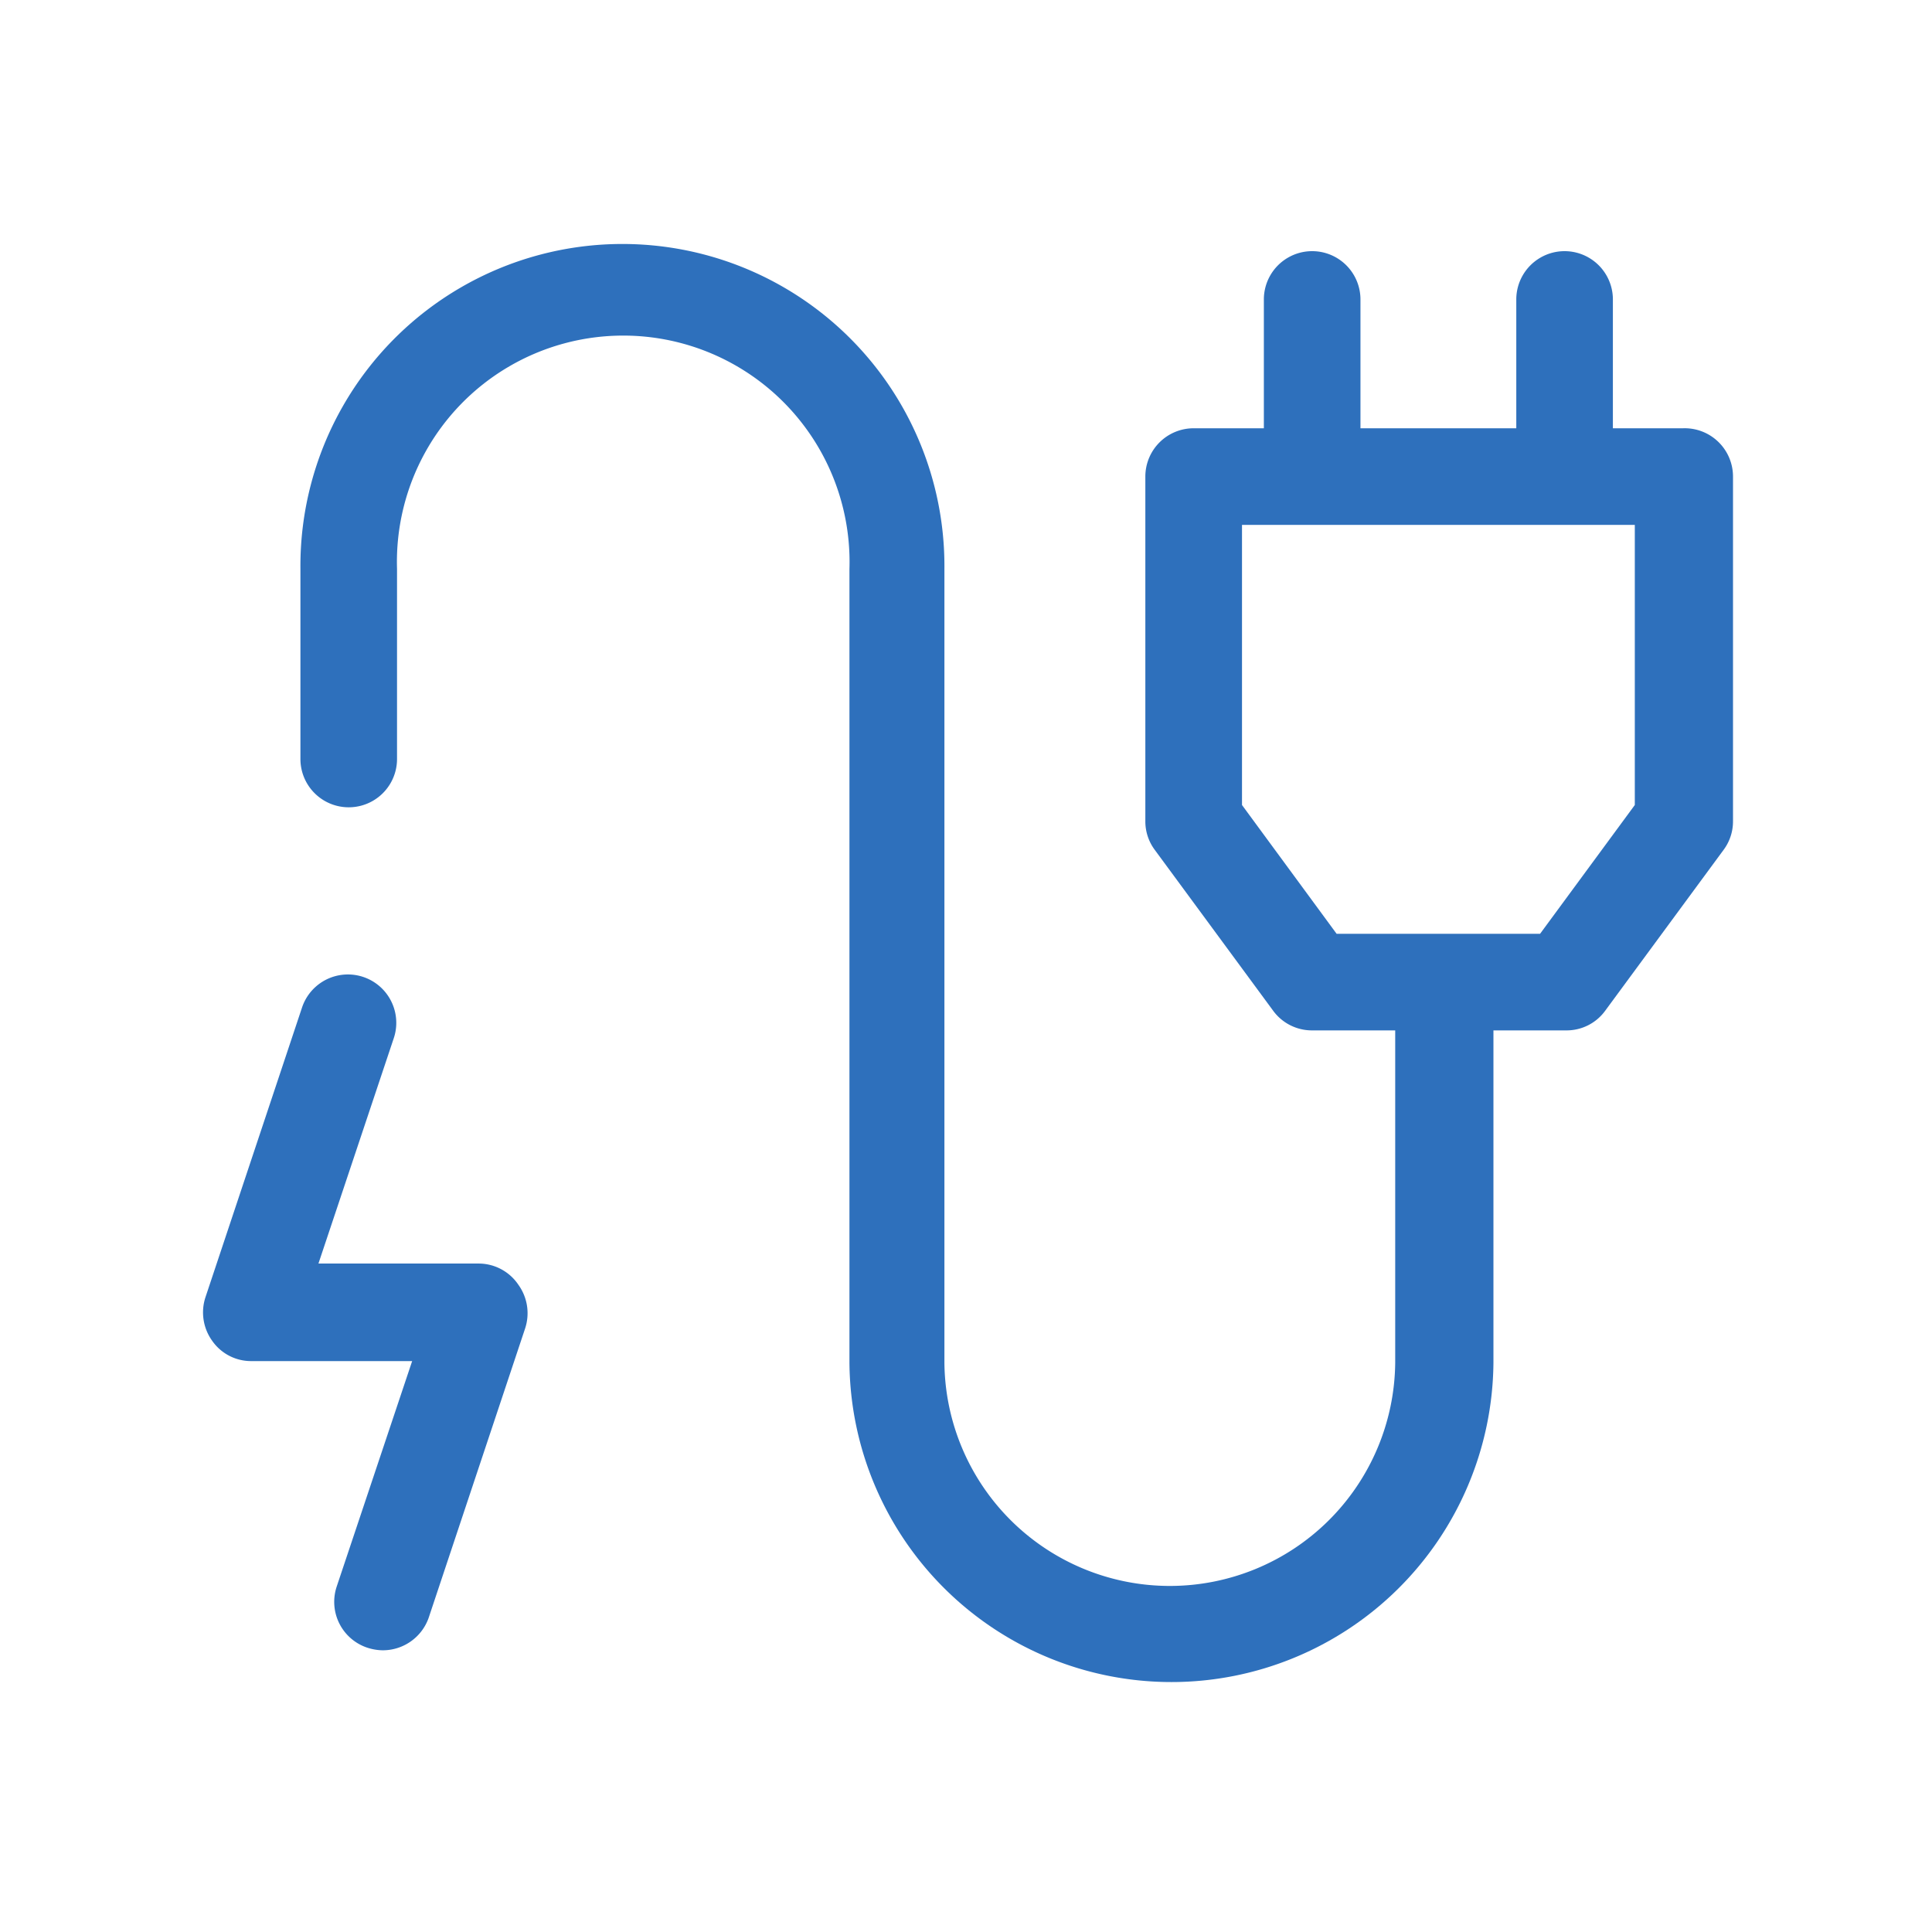
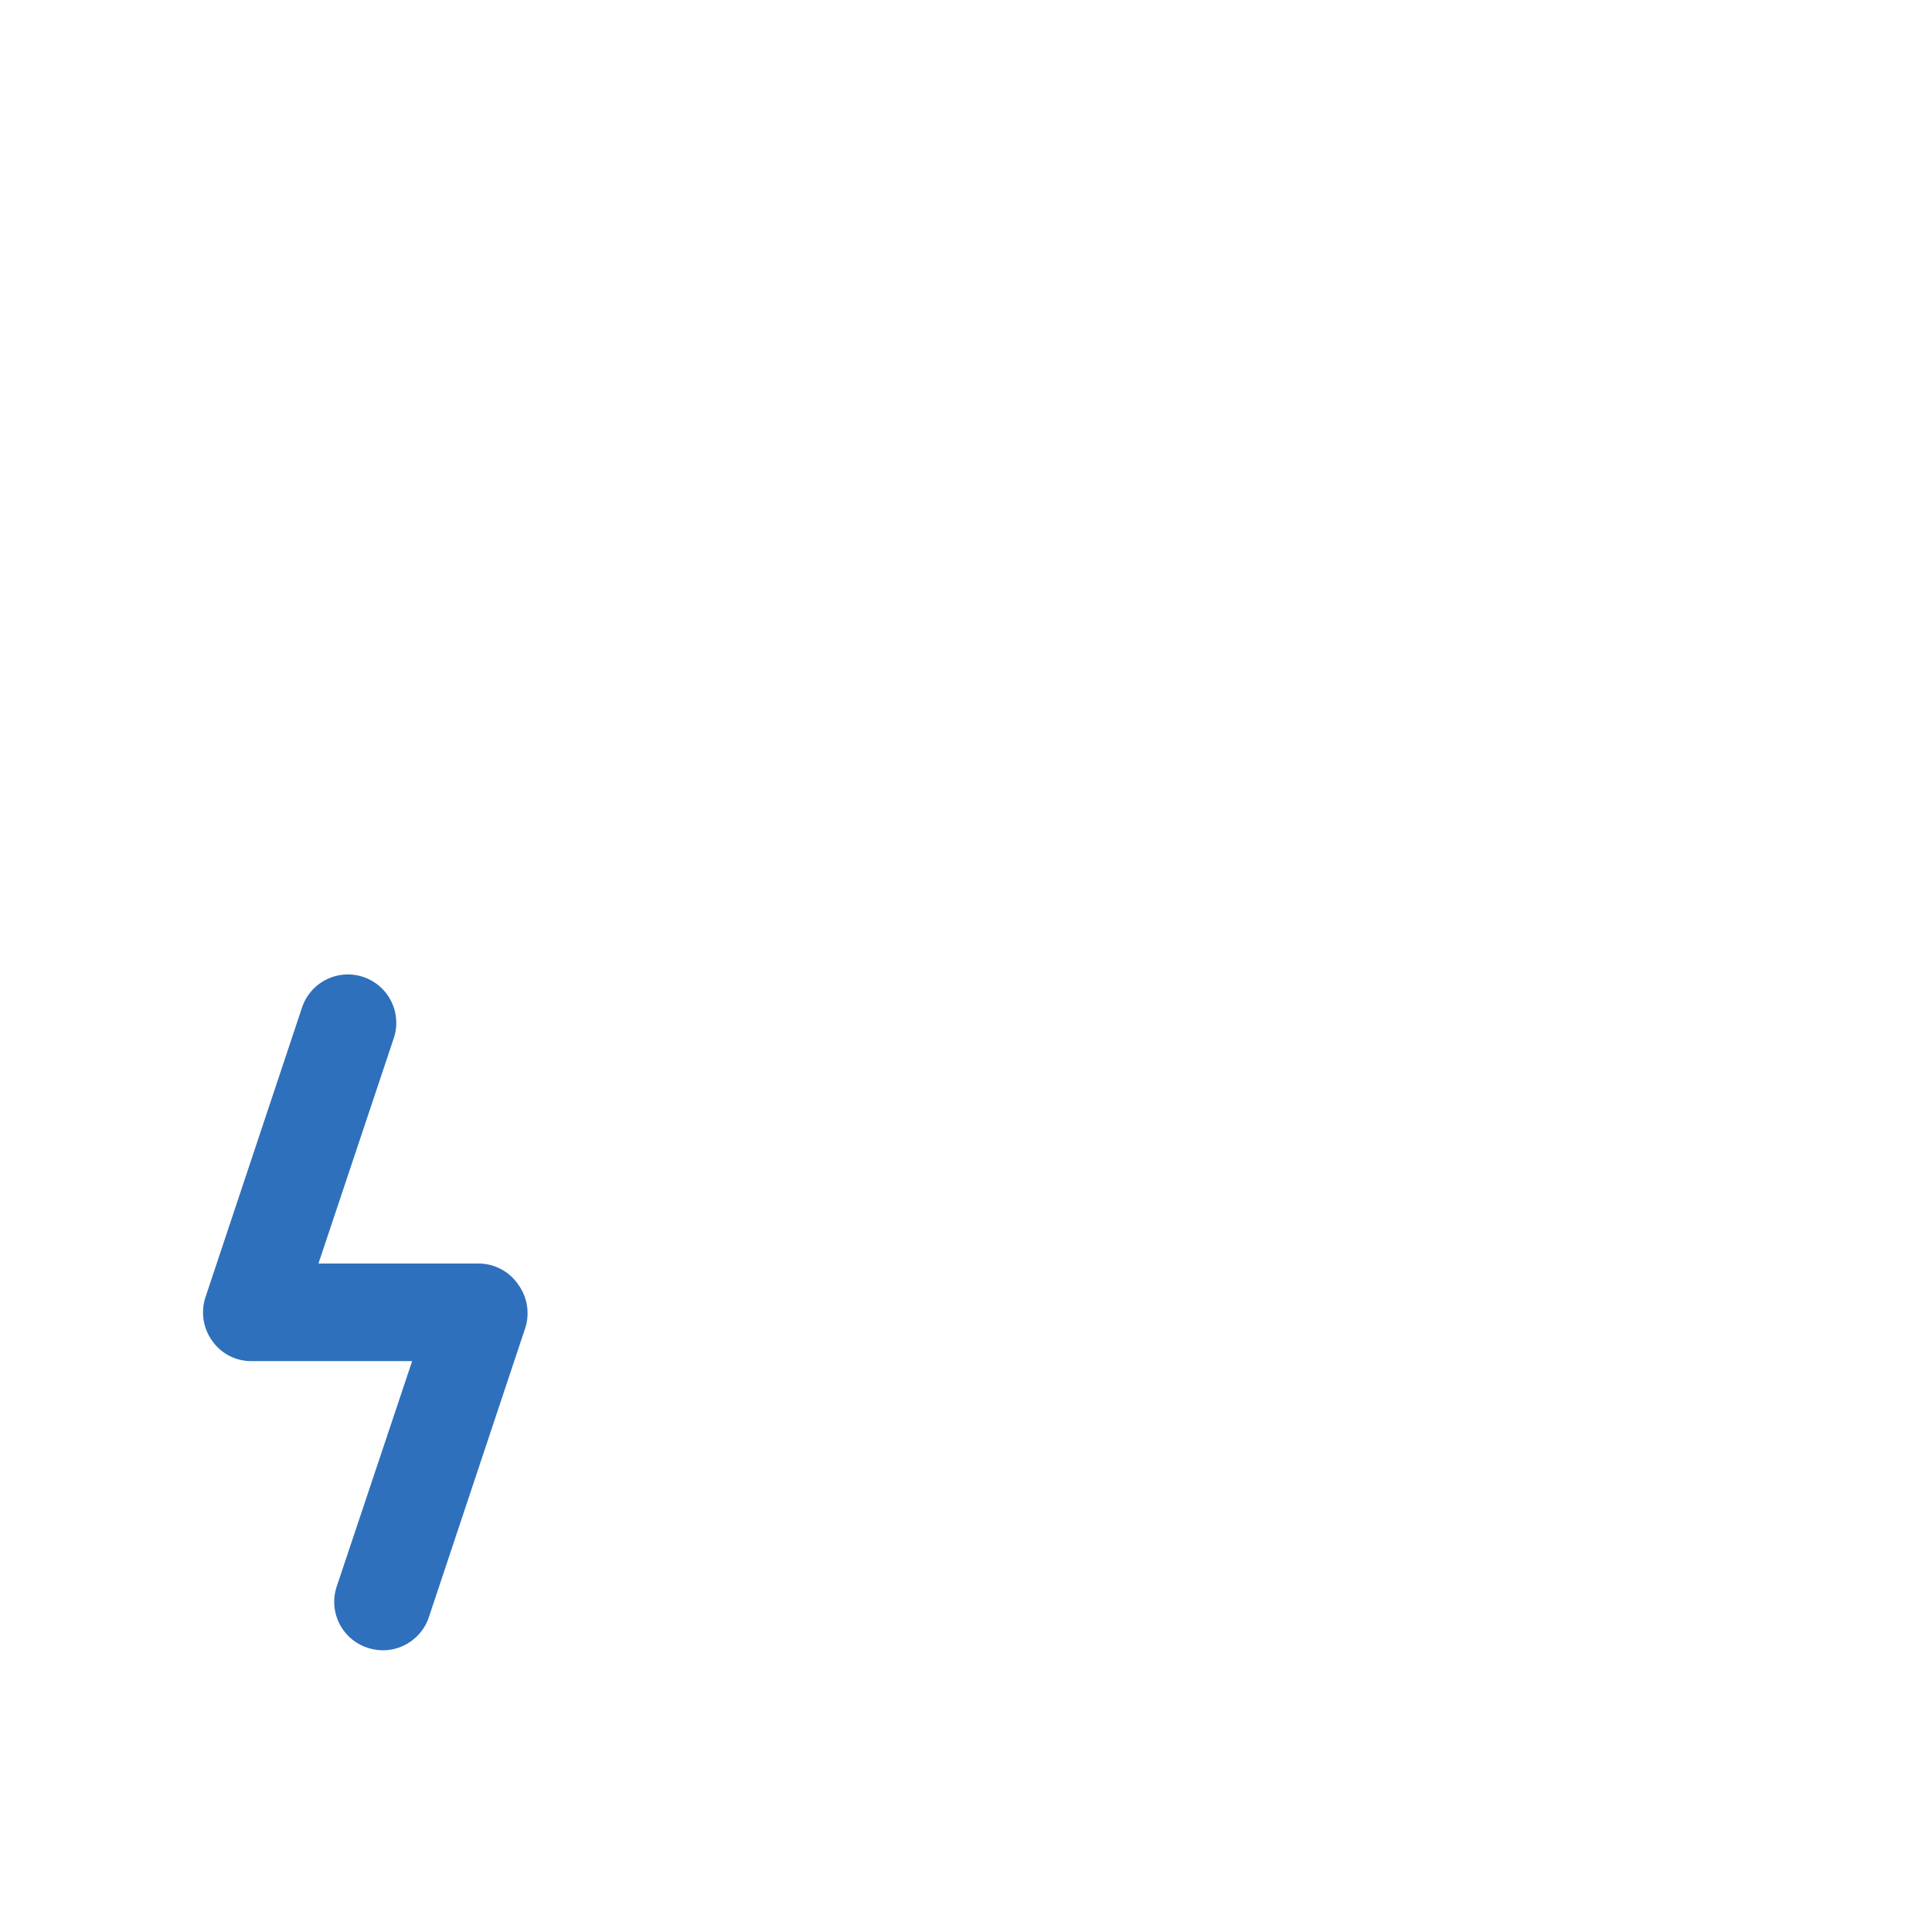
<svg xmlns="http://www.w3.org/2000/svg" width="70" height="70" viewBox="0 0 70 70">
  <defs>
    <clipPath id="clip-path">
      <rect id="長方形_8385" data-name="長方形 8385" width="70" height="70" transform="translate(408 923)" fill="#fff" stroke="#707070" stroke-width="1" />
    </clipPath>
  </defs>
  <g id="マスクグループ_662" data-name="マスクグループ 662" transform="translate(-408 -923)" clip-path="url(#clip-path)">
    <g id="レイヤー" transform="translate(408 923)">
-       <path id="パス_3798" data-name="パス 3798" d="M60.982,15.517H58.438V10.85a1.75,1.75,0,0,0-3.5,0v4.667H49.292V10.85a1.75,1.75,0,0,0-3.5,0v4.667H43.248a1.75,1.75,0,0,0-1.75,1.75V29.75a1.727,1.727,0,0,0,.338,1.038l4.293,5.833a1.738,1.738,0,0,0,1.412.712h3.01V49.385a8.167,8.167,0,0,1-16.333,0V20.615a11.667,11.667,0,1,0-23.333,0V27.5a1.75,1.75,0,0,0,3.5,0V20.615a8.2,8.2,0,1,1,16.392,0v28.77a11.667,11.667,0,0,0,23.333,0V37.333h2.637a1.727,1.727,0,0,0,1.412-.712l4.293-5.833a1.727,1.727,0,0,0,.338-1.038V17.267a1.75,1.75,0,0,0-1.808-1.75Zm-1.75,13.65L55.8,33.833H48.428L45,29.167V19.017H59.232Z" fill="#2e70bc" />
      <path id="パス_3799" data-name="パス 3799" d="M17.372,45.78H11.538l2.73-8.167a1.752,1.752,0,0,0-3.325-1.108l-3.5,10.5a1.762,1.762,0,0,0,.245,1.575,1.715,1.715,0,0,0,1.412.735h5.833L12.2,57.482A1.75,1.75,0,0,0,13.312,59.7a1.867,1.867,0,0,0,.548.093,1.762,1.762,0,0,0,1.668-1.167l3.5-10.5a1.762,1.762,0,0,0-.245-1.575,1.738,1.738,0,0,0-1.412-.77Z" fill="#2e70bc" />
      <rect id="長方形_8388" data-name="長方形 8388" width="70" height="70" fill="none" />
    </g>
  </g>
</svg>